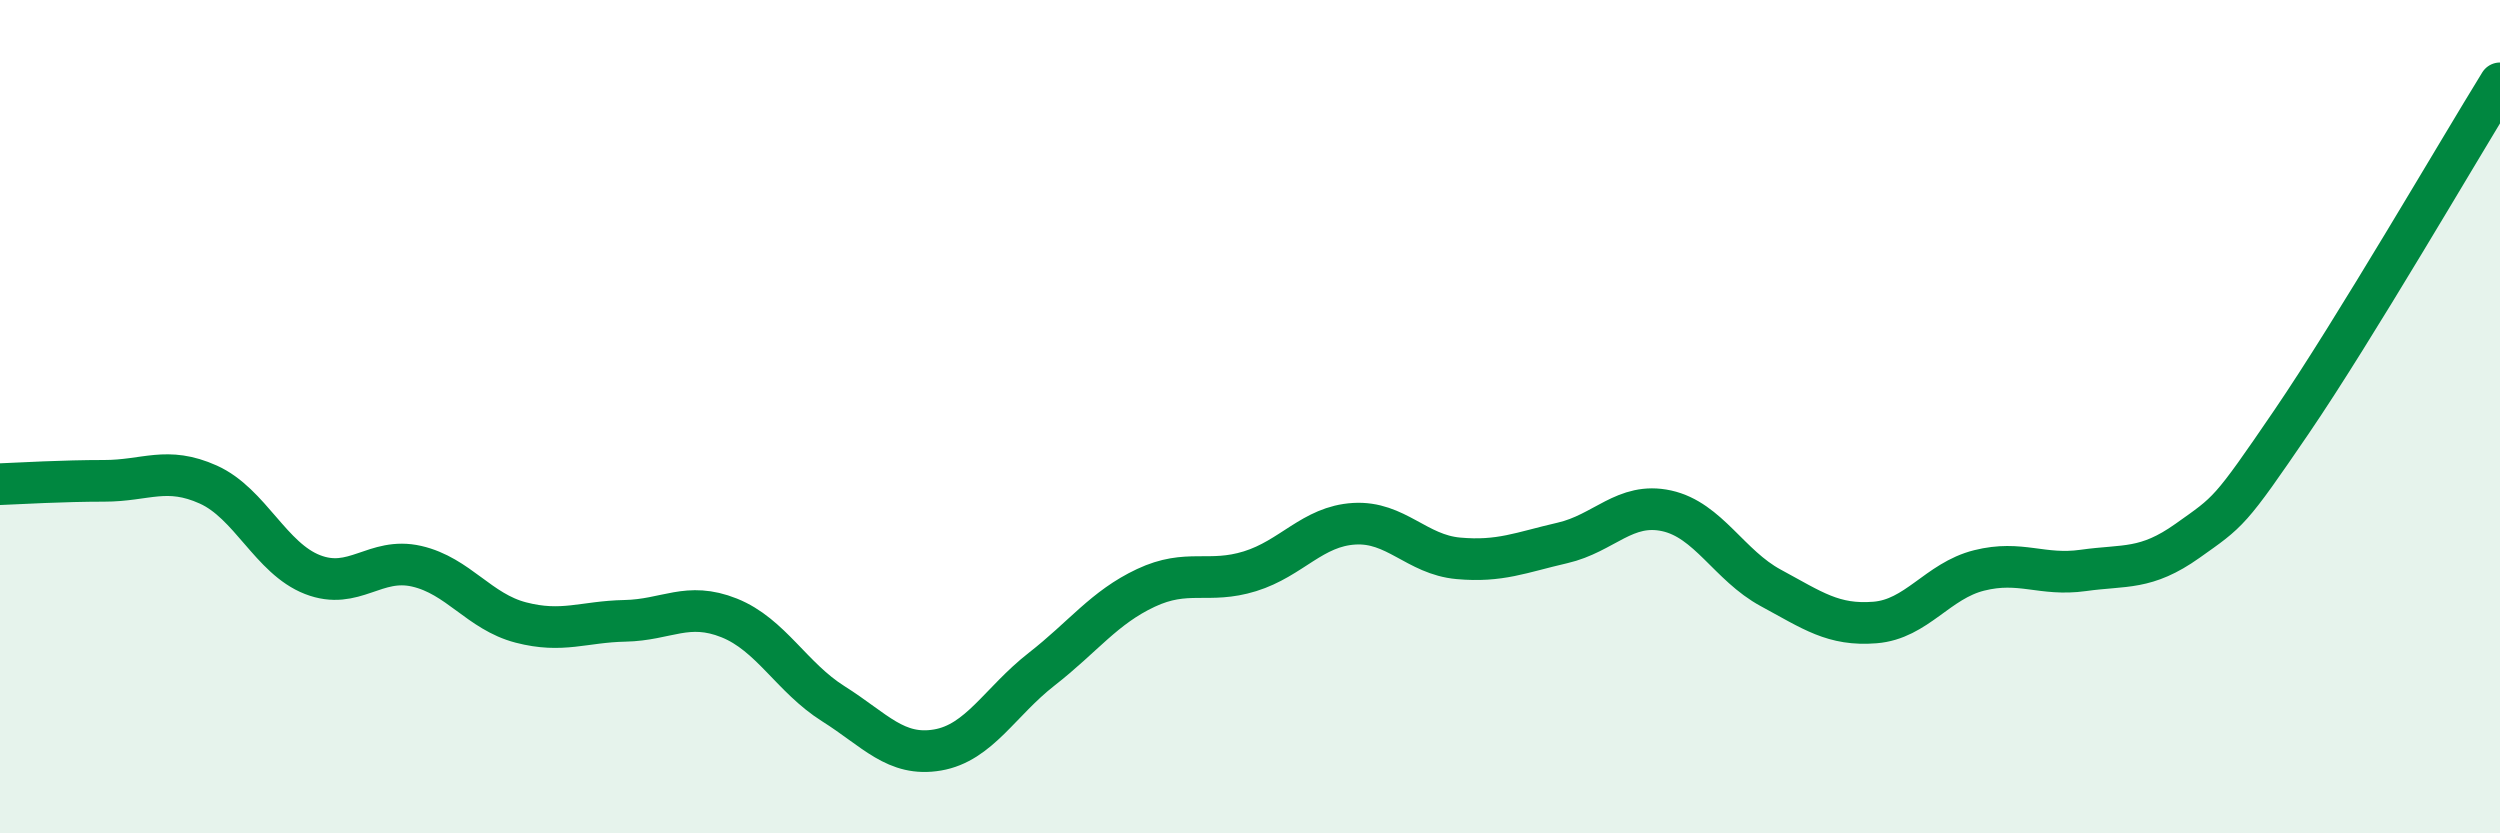
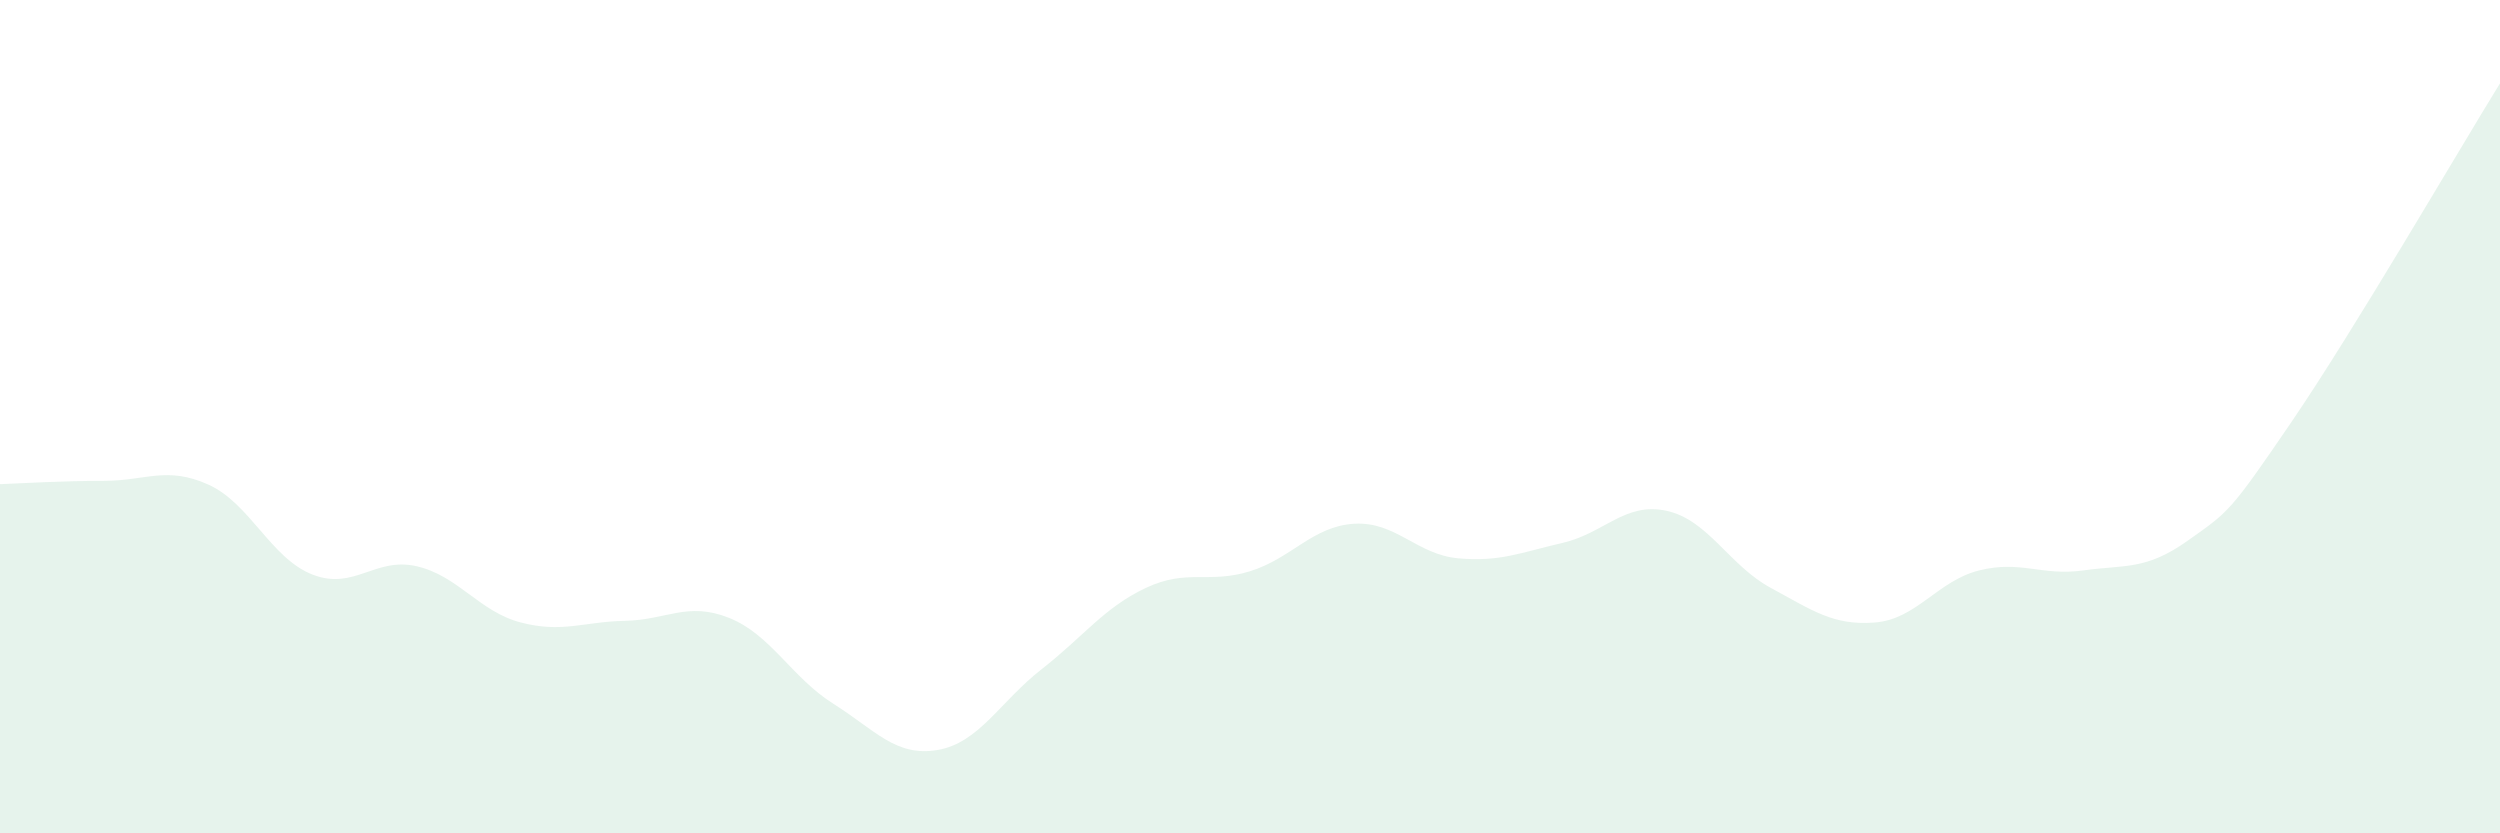
<svg xmlns="http://www.w3.org/2000/svg" width="60" height="20" viewBox="0 0 60 20">
  <path d="M 0,11.62 C 0.5,11.6 1.5,11.54 2.5,11.54 C 3.5,11.54 4,11.18 5,11.63 C 6,12.08 6.5,13.4 7.5,13.79 C 8.5,14.18 9,13.36 10,13.59 C 11,13.82 11.5,14.68 12.5,14.94 C 13.5,15.2 14,14.92 15,14.9 C 16,14.88 16.5,14.43 17.5,14.83 C 18.5,15.23 19,16.26 20,16.89 C 21,17.52 21.5,18.17 22.5,18 C 23.5,17.83 24,16.84 25,16.06 C 26,15.28 26.5,14.58 27.5,14.11 C 28.5,13.64 29,14.02 30,13.71 C 31,13.4 31.5,12.63 32.5,12.57 C 33.5,12.51 34,13.31 35,13.4 C 36,13.49 36.5,13.26 37.5,13.03 C 38.5,12.8 39,12.04 40,12.26 C 41,12.48 41.5,13.57 42.5,14.11 C 43.5,14.65 44,15.02 45,14.94 C 46,14.86 46.5,13.94 47.5,13.69 C 48.5,13.44 49,13.83 50,13.69 C 51,13.55 51.5,13.69 52.5,12.98 C 53.5,12.27 53.5,12.32 55,10.12 C 56.5,7.92 59,3.62 60,2L60 20L0 20Z" fill="#008740" opacity="0.1" stroke-linecap="round" stroke-linejoin="round" />
-   <path d="M 0,11.62 C 0.5,11.6 1.5,11.54 2.5,11.54 C 3.5,11.54 4,11.18 5,11.63 C 6,12.08 6.5,13.4 7.5,13.79 C 8.5,14.18 9,13.36 10,13.59 C 11,13.82 11.5,14.68 12.5,14.94 C 13.5,15.2 14,14.92 15,14.9 C 16,14.88 16.5,14.43 17.5,14.83 C 18.5,15.23 19,16.26 20,16.89 C 21,17.52 21.5,18.17 22.5,18 C 23.5,17.83 24,16.84 25,16.06 C 26,15.28 26.5,14.58 27.5,14.11 C 28.5,13.64 29,14.02 30,13.71 C 31,13.4 31.5,12.63 32.5,12.57 C 33.5,12.51 34,13.31 35,13.4 C 36,13.49 36.5,13.26 37.5,13.03 C 38.5,12.8 39,12.04 40,12.26 C 41,12.48 41.5,13.57 42.5,14.11 C 43.5,14.65 44,15.02 45,14.94 C 46,14.86 46.5,13.94 47.5,13.69 C 48.5,13.44 49,13.83 50,13.69 C 51,13.55 51.5,13.69 52.5,12.98 C 53.5,12.27 53.5,12.32 55,10.12 C 56.5,7.92 59,3.62 60,2" stroke="#008740" stroke-width="1" fill="none" stroke-linecap="round" stroke-linejoin="round" />
</svg>